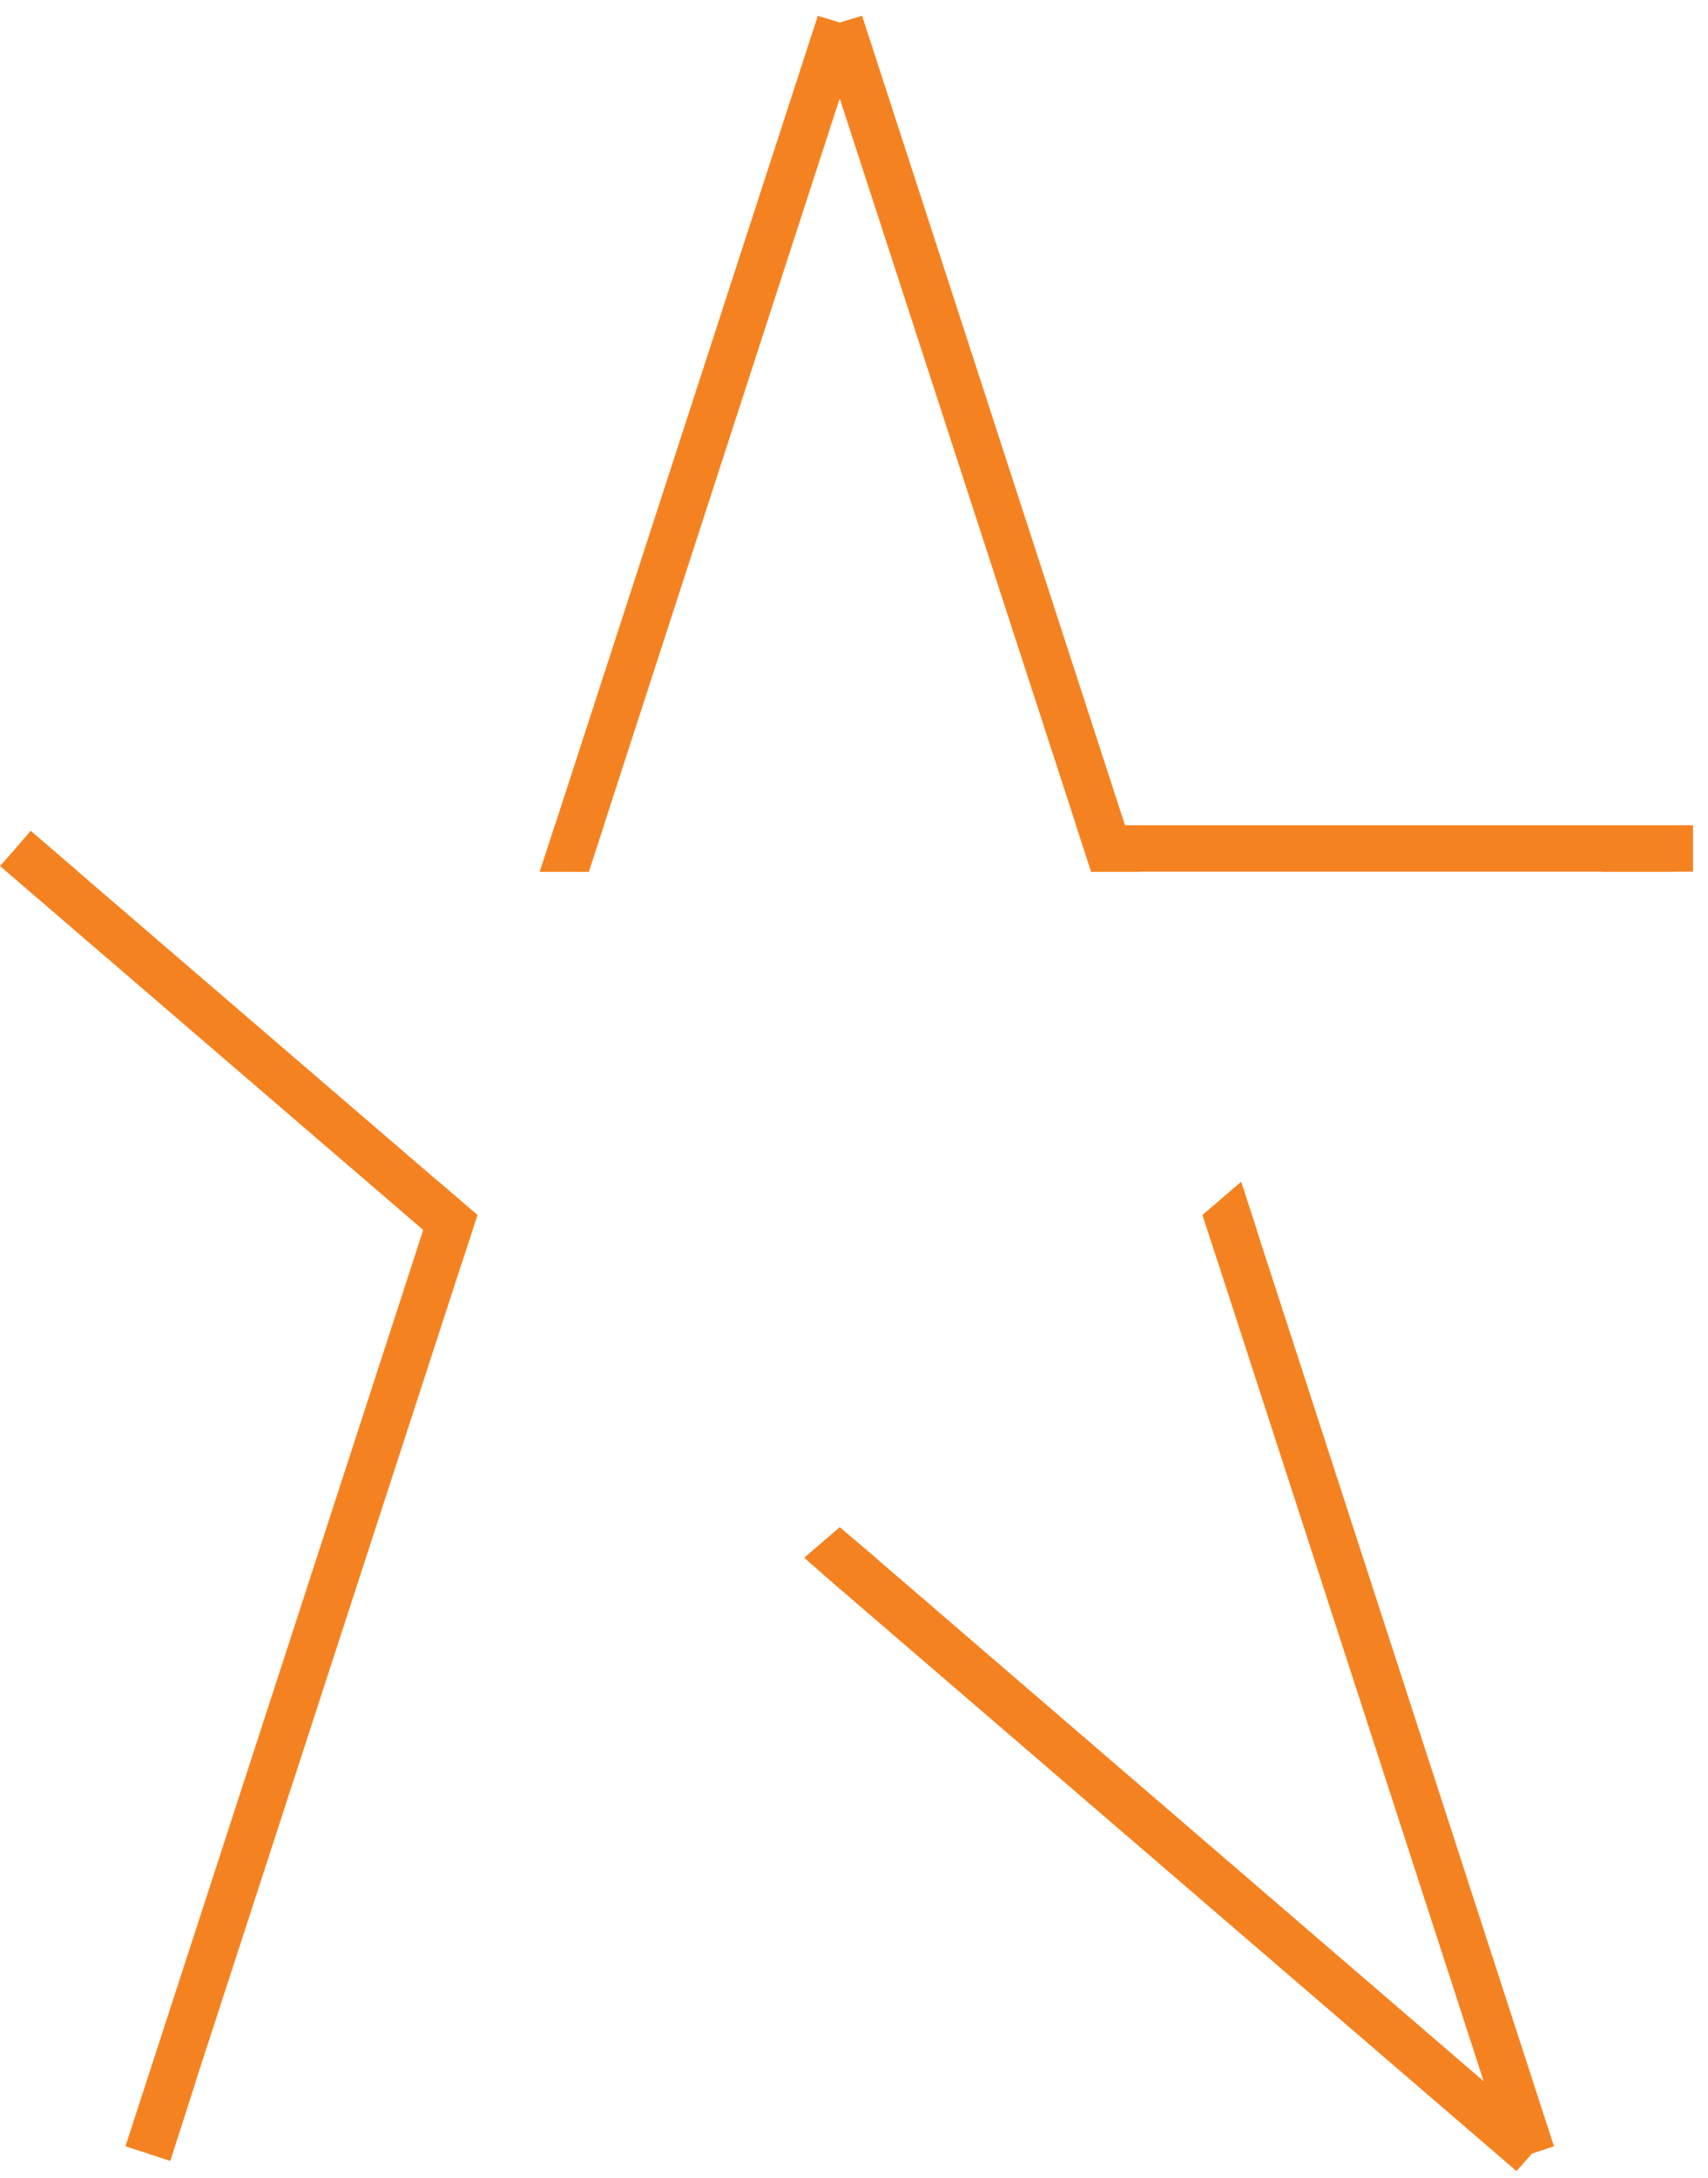
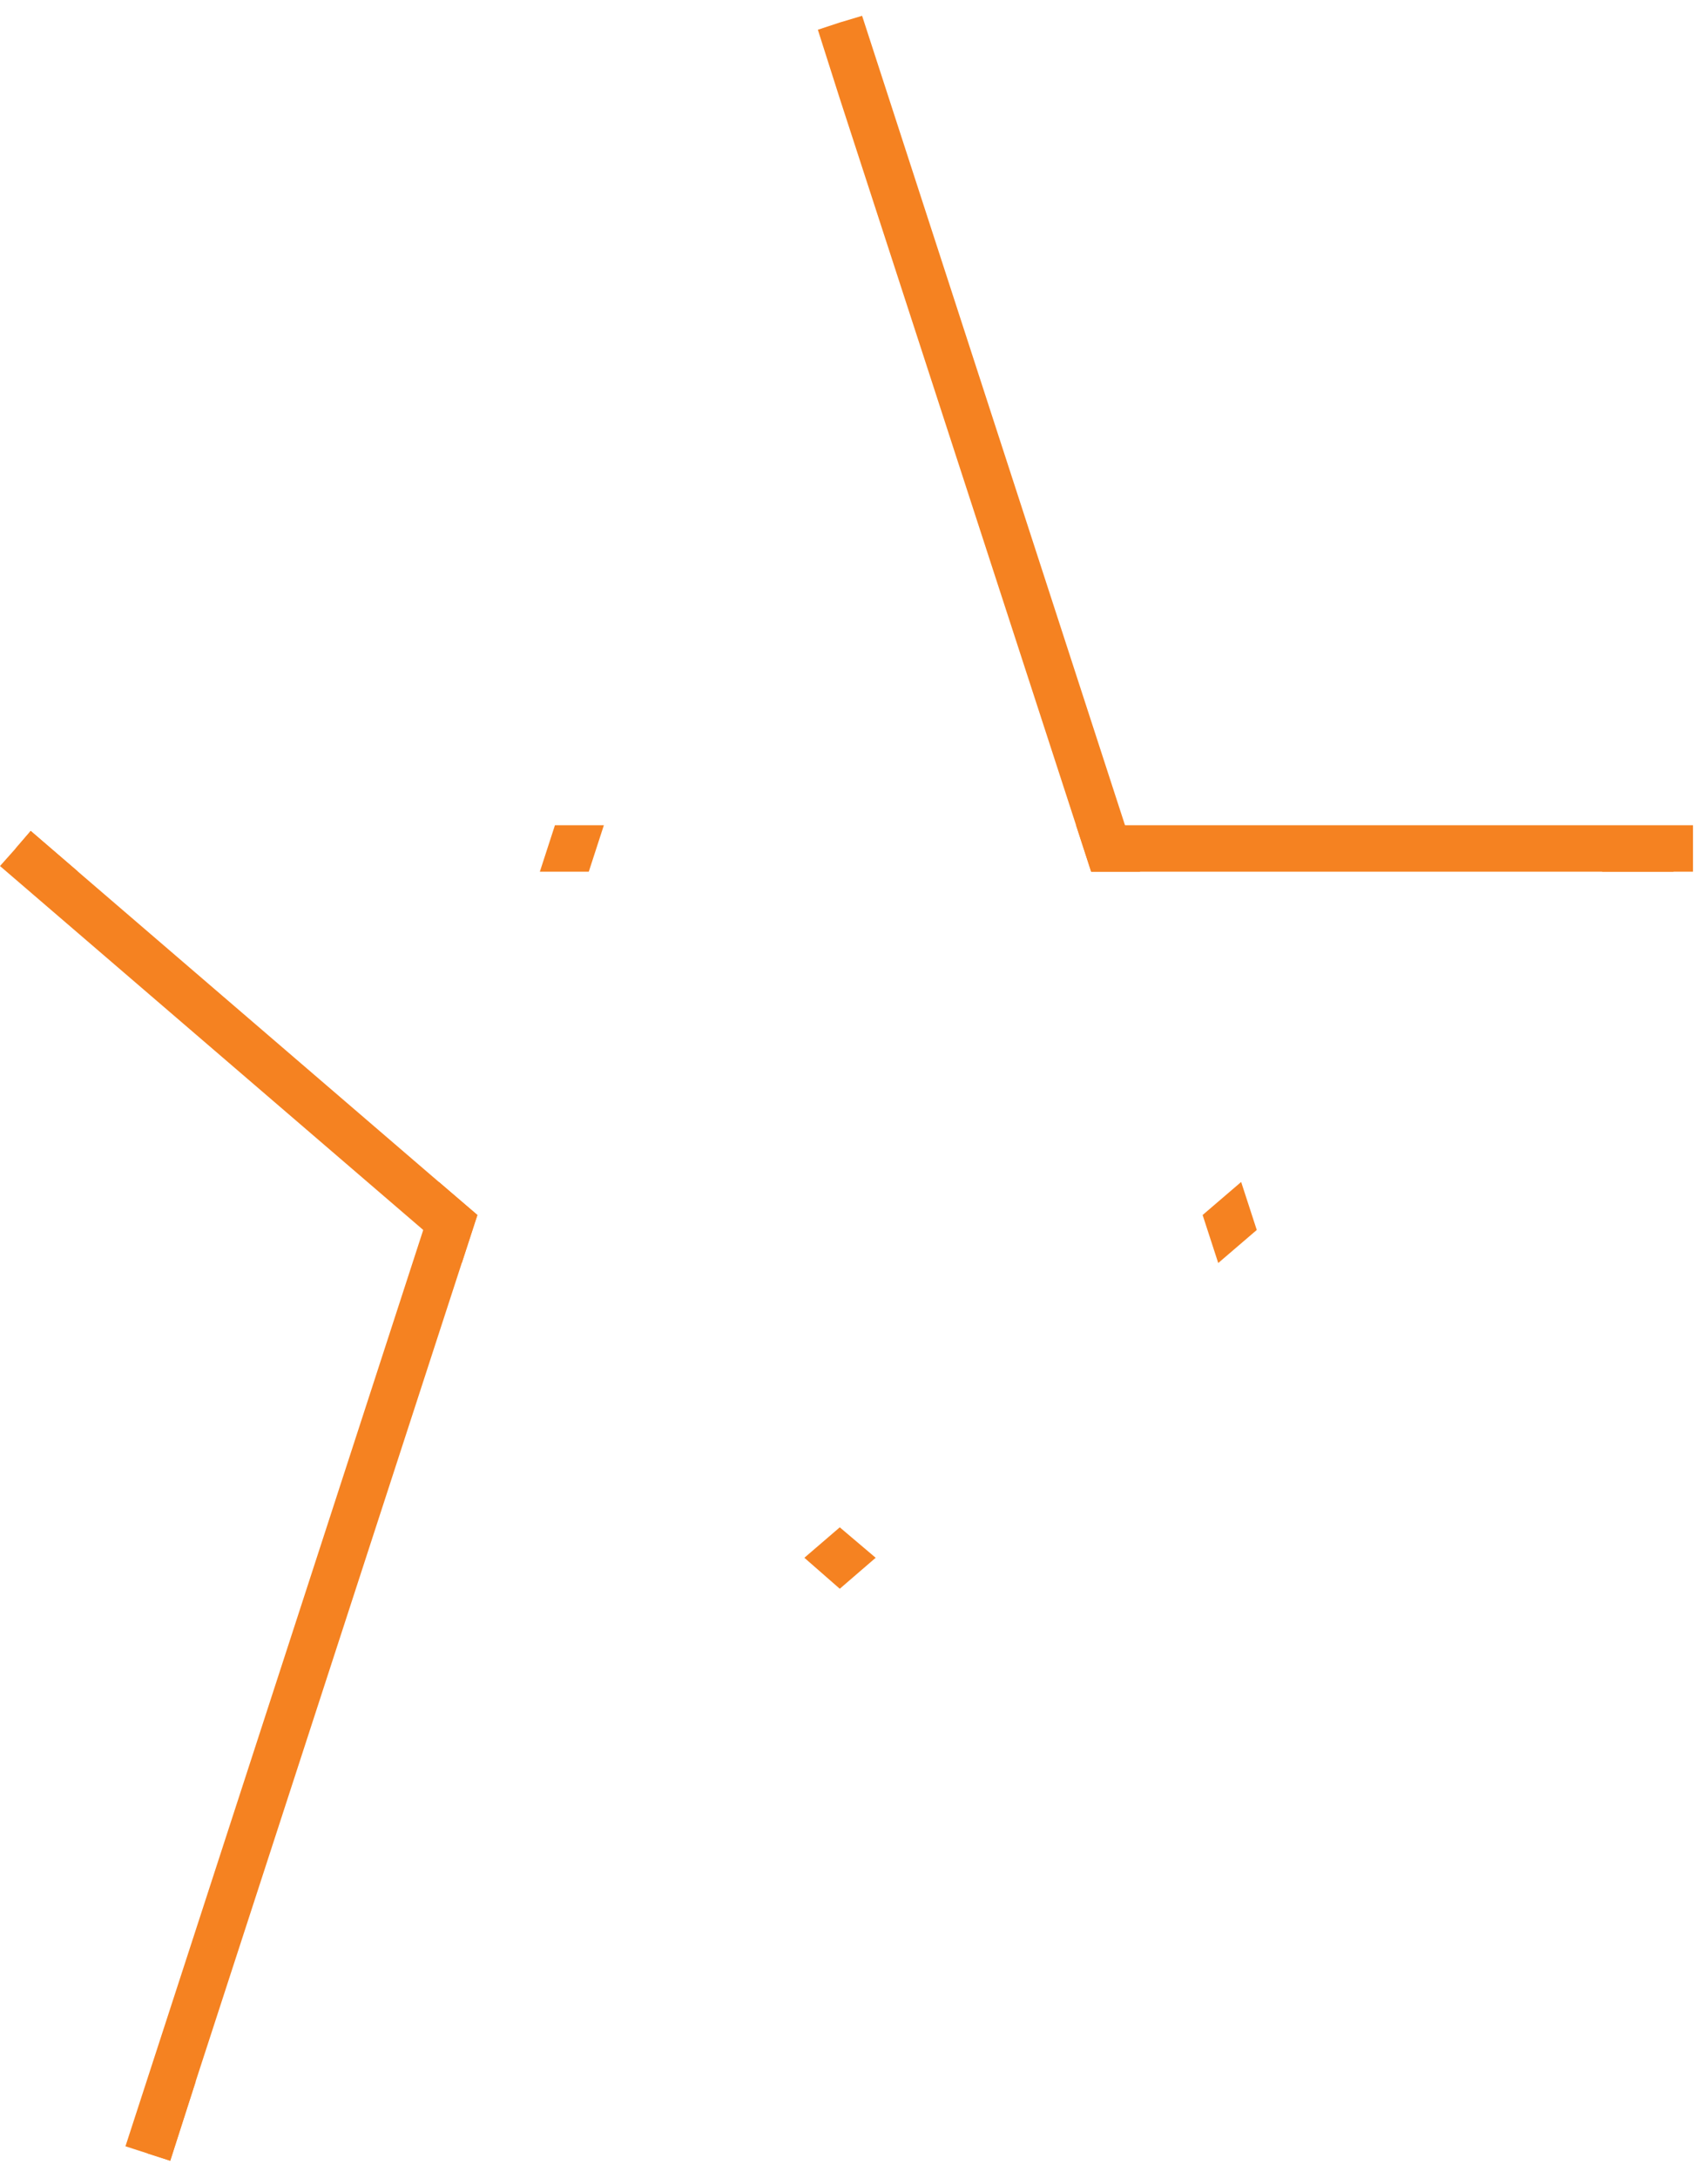
<svg xmlns="http://www.w3.org/2000/svg" width="91" height="116" viewBox="0 0 91 116" fill="none">
  <path d="M1.636 44.258L4.16 46.43H0.832V45.193L1.636 44.258Z" fill="#F58221" />
  <path d="M32.173 43.955L31.369 46.43H28.762L29.566 43.955H32.173Z" fill="#F58221" />
  <path d="M90.2 43.955V46.43H58.136L57.332 43.955H90.2Z" fill="#F58221" />
  <path d="M25.435 64.715L24.603 67.272L22.55 65.512L0 46.127L0.832 45.193L1.636 44.258L4.161 46.43L23.382 62.955L25.435 64.715Z" fill="#F58221" />
-   <path d="M82.432 113.767L81.628 114.702L80.796 115.637L44.738 84.622L42.852 82.972L44.738 81.35L46.651 82.972L79.048 110.853L82.432 113.767Z" fill="#F58221" />
  <path d="M7.074 113.768L10.43 110.854L9.071 115.088L7.879 114.703L7.074 113.768Z" fill="#F58221" />
  <path d="M46.655 82.972L44.742 84.622L42.855 82.972L44.742 81.35L46.655 82.972Z" fill="#F58221" />
  <path d="M66.127 62.955L66.959 65.512L64.906 67.272L64.074 64.715L66.127 62.955Z" fill="#F58221" />
  <path d="M89.508 46.127L89.148 46.43H85.348L87.872 44.258L89.508 46.127Z" fill="#F58221" />
  <path d="M25.434 64.715L24.602 67.272L10.428 110.853L9.069 115.088L7.876 114.703L6.684 114.318L22.549 65.512L23.381 62.955L25.434 64.715Z" fill="#F58221" />
-   <path d="M45.931 1.584L44.738 5.241L32.173 43.956L31.369 46.43H28.762L29.566 43.956L43.573 0.842L44.738 1.199L45.931 1.584Z" fill="#F58221" />
  <path d="M60.743 46.43H58.136L57.332 43.956L44.739 5.241L43.574 1.584L44.739 1.199L45.932 0.842L59.939 43.956L60.743 46.43Z" fill="#F58221" />
-   <path d="M82.793 114.318L81.628 114.703L80.435 115.088L79.048 110.853L64.902 67.272L64.07 64.715L66.123 62.955L66.955 65.512L82.793 114.318Z" fill="#F58221" />
</svg>